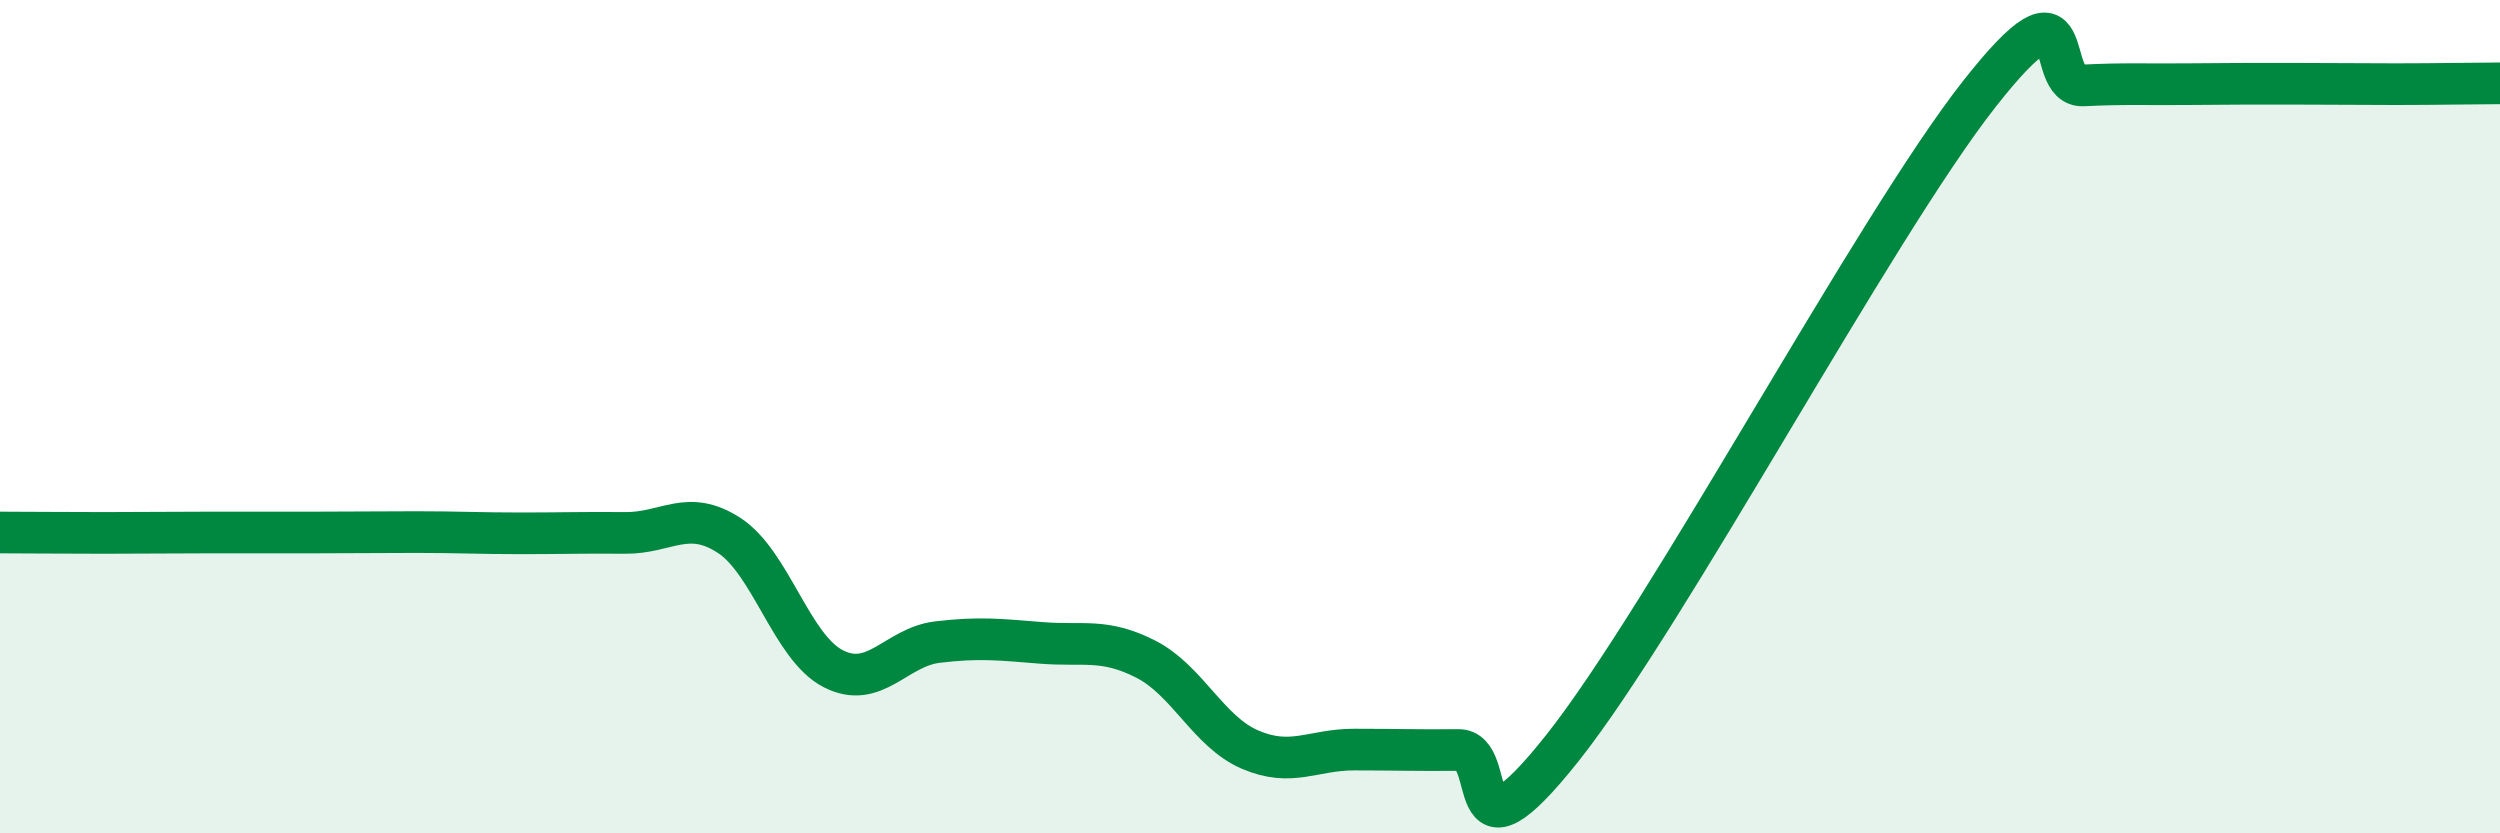
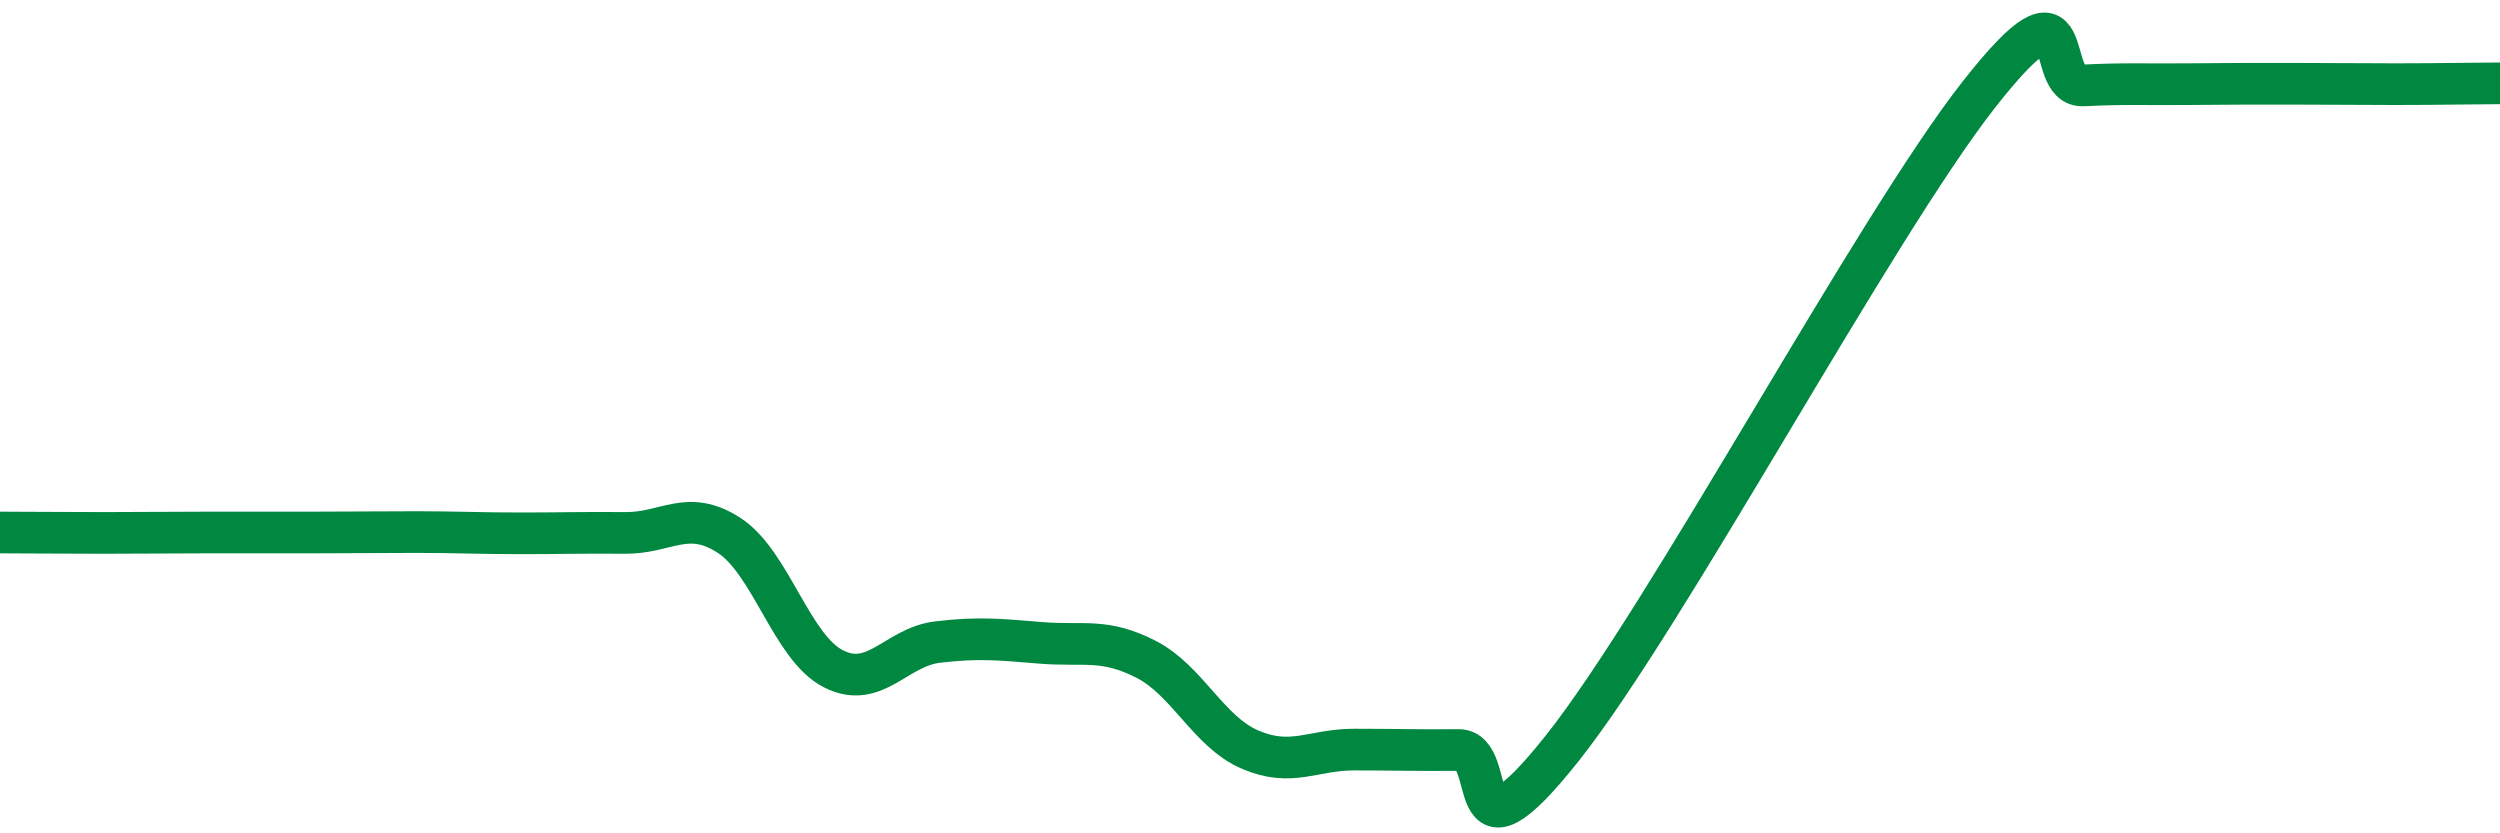
<svg xmlns="http://www.w3.org/2000/svg" width="60" height="20" viewBox="0 0 60 20">
-   <path d="M 0,12.78 C 0.5,12.78 1.5,12.79 2.5,12.79 C 3.5,12.79 4,12.78 5,12.78 C 6,12.78 6.5,12.78 7.5,12.78 C 8.5,12.78 9,12.77 10,12.77 C 11,12.77 11.5,12.8 12.5,12.8 C 13.5,12.8 14,12.78 15,12.79 C 16,12.8 16.5,12.2 17.5,12.85 C 18.5,13.5 19,15.54 20,16.05 C 21,16.56 21.5,15.53 22.5,15.41 C 23.5,15.29 24,15.35 25,15.43 C 26,15.51 26.5,15.31 27.5,15.82 C 28.5,16.33 29,17.56 30,17.99 C 31,18.42 31.5,17.99 32.5,17.99 C 33.5,17.99 34,18.01 35,18 C 36,17.99 35,21.1 37.5,17.95 C 40,14.8 45,5.44 47.5,2.26 C 50,-0.92 49,2.1 50,2.05 C 51,2 51.5,2.03 52.5,2.02 C 53.5,2.01 54,2.01 55,2.01 C 56,2.01 56.5,2.02 57.5,2.02 C 58.5,2.02 59.5,2 60,2L60 20L0 20Z" fill="#008740" opacity="0.1" stroke-linecap="round" stroke-linejoin="round" />
  <path d="M 0,12.78 C 0.5,12.78 1.5,12.79 2.5,12.79 C 3.5,12.79 4,12.78 5,12.78 C 6,12.78 6.5,12.78 7.5,12.78 C 8.5,12.78 9,12.77 10,12.77 C 11,12.77 11.5,12.8 12.5,12.8 C 13.5,12.8 14,12.78 15,12.79 C 16,12.8 16.5,12.2 17.5,12.85 C 18.5,13.5 19,15.54 20,16.05 C 21,16.56 21.5,15.53 22.5,15.41 C 23.5,15.29 24,15.35 25,15.43 C 26,15.51 26.5,15.31 27.5,15.82 C 28.5,16.33 29,17.56 30,17.99 C 31,18.42 31.5,17.99 32.5,17.99 C 33.5,17.99 34,18.01 35,18 C 36,17.99 35,21.1 37.5,17.95 C 40,14.8 45,5.44 47.5,2.26 C 50,-0.92 49,2.1 50,2.05 C 51,2 51.5,2.03 52.5,2.02 C 53.5,2.01 54,2.01 55,2.01 C 56,2.01 56.5,2.02 57.5,2.02 C 58.5,2.02 59.5,2 60,2" stroke="#008740" stroke-width="1" fill="none" stroke-linecap="round" stroke-linejoin="round" />
</svg>